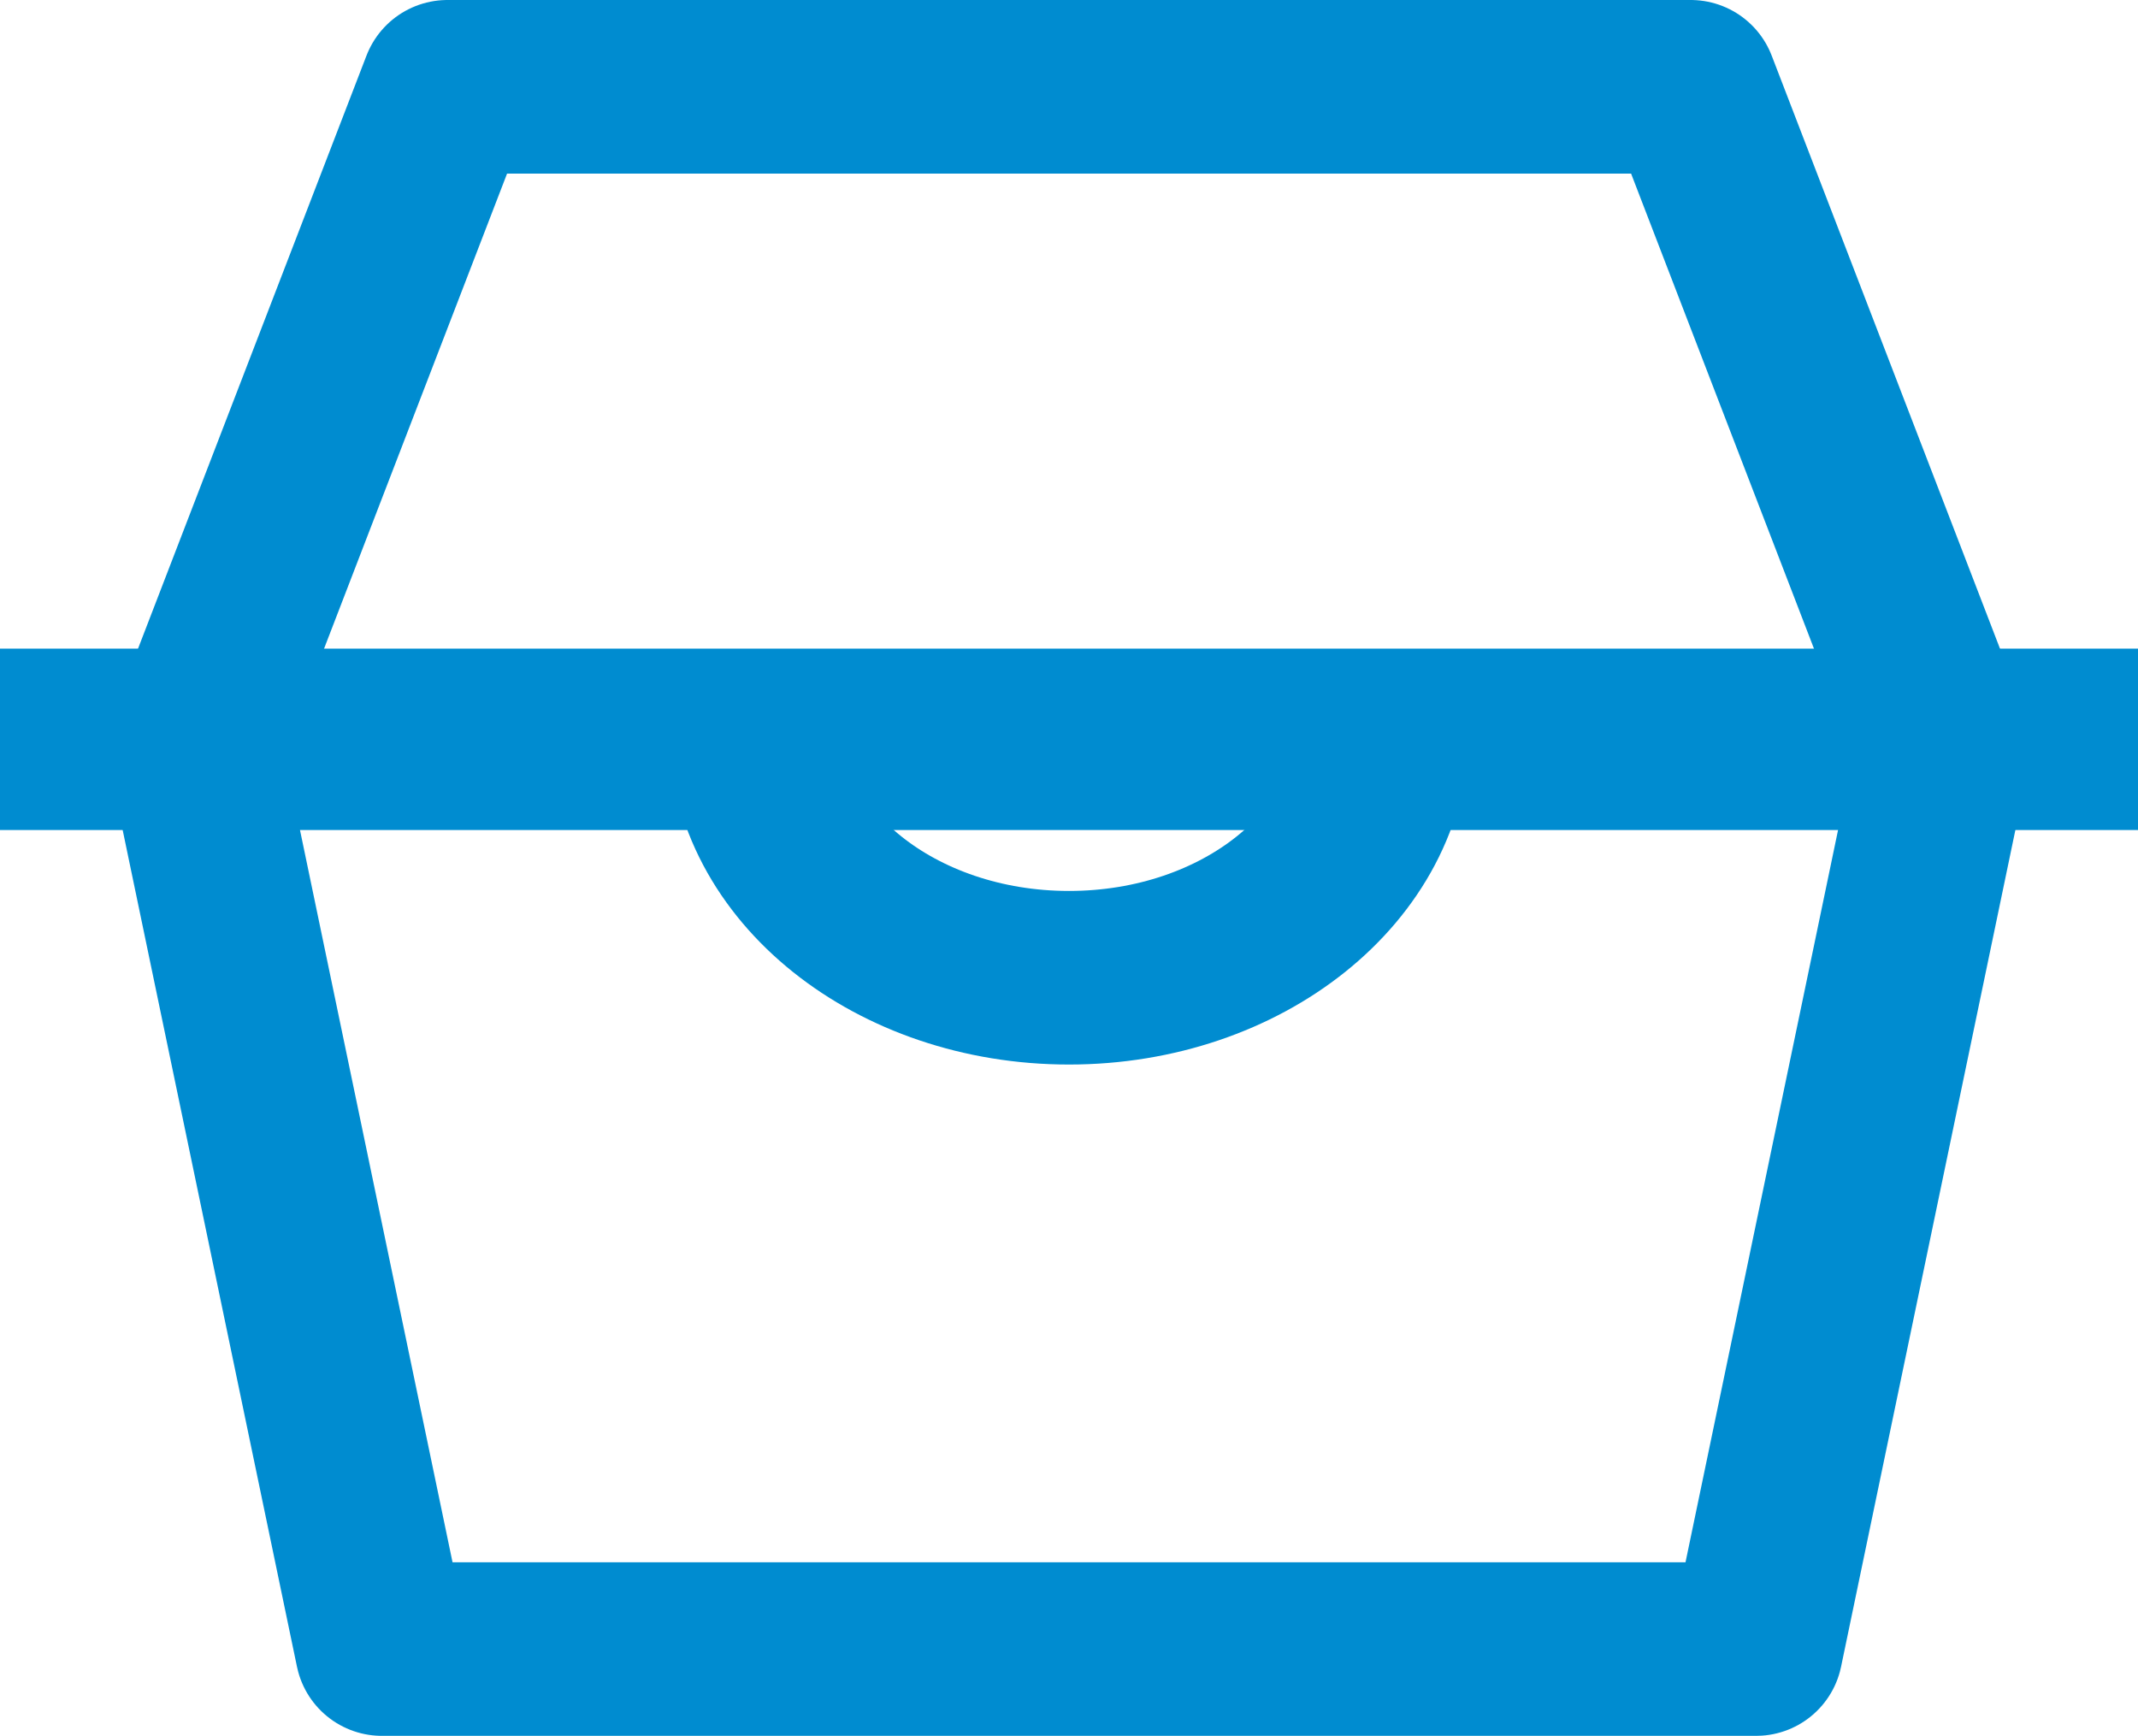
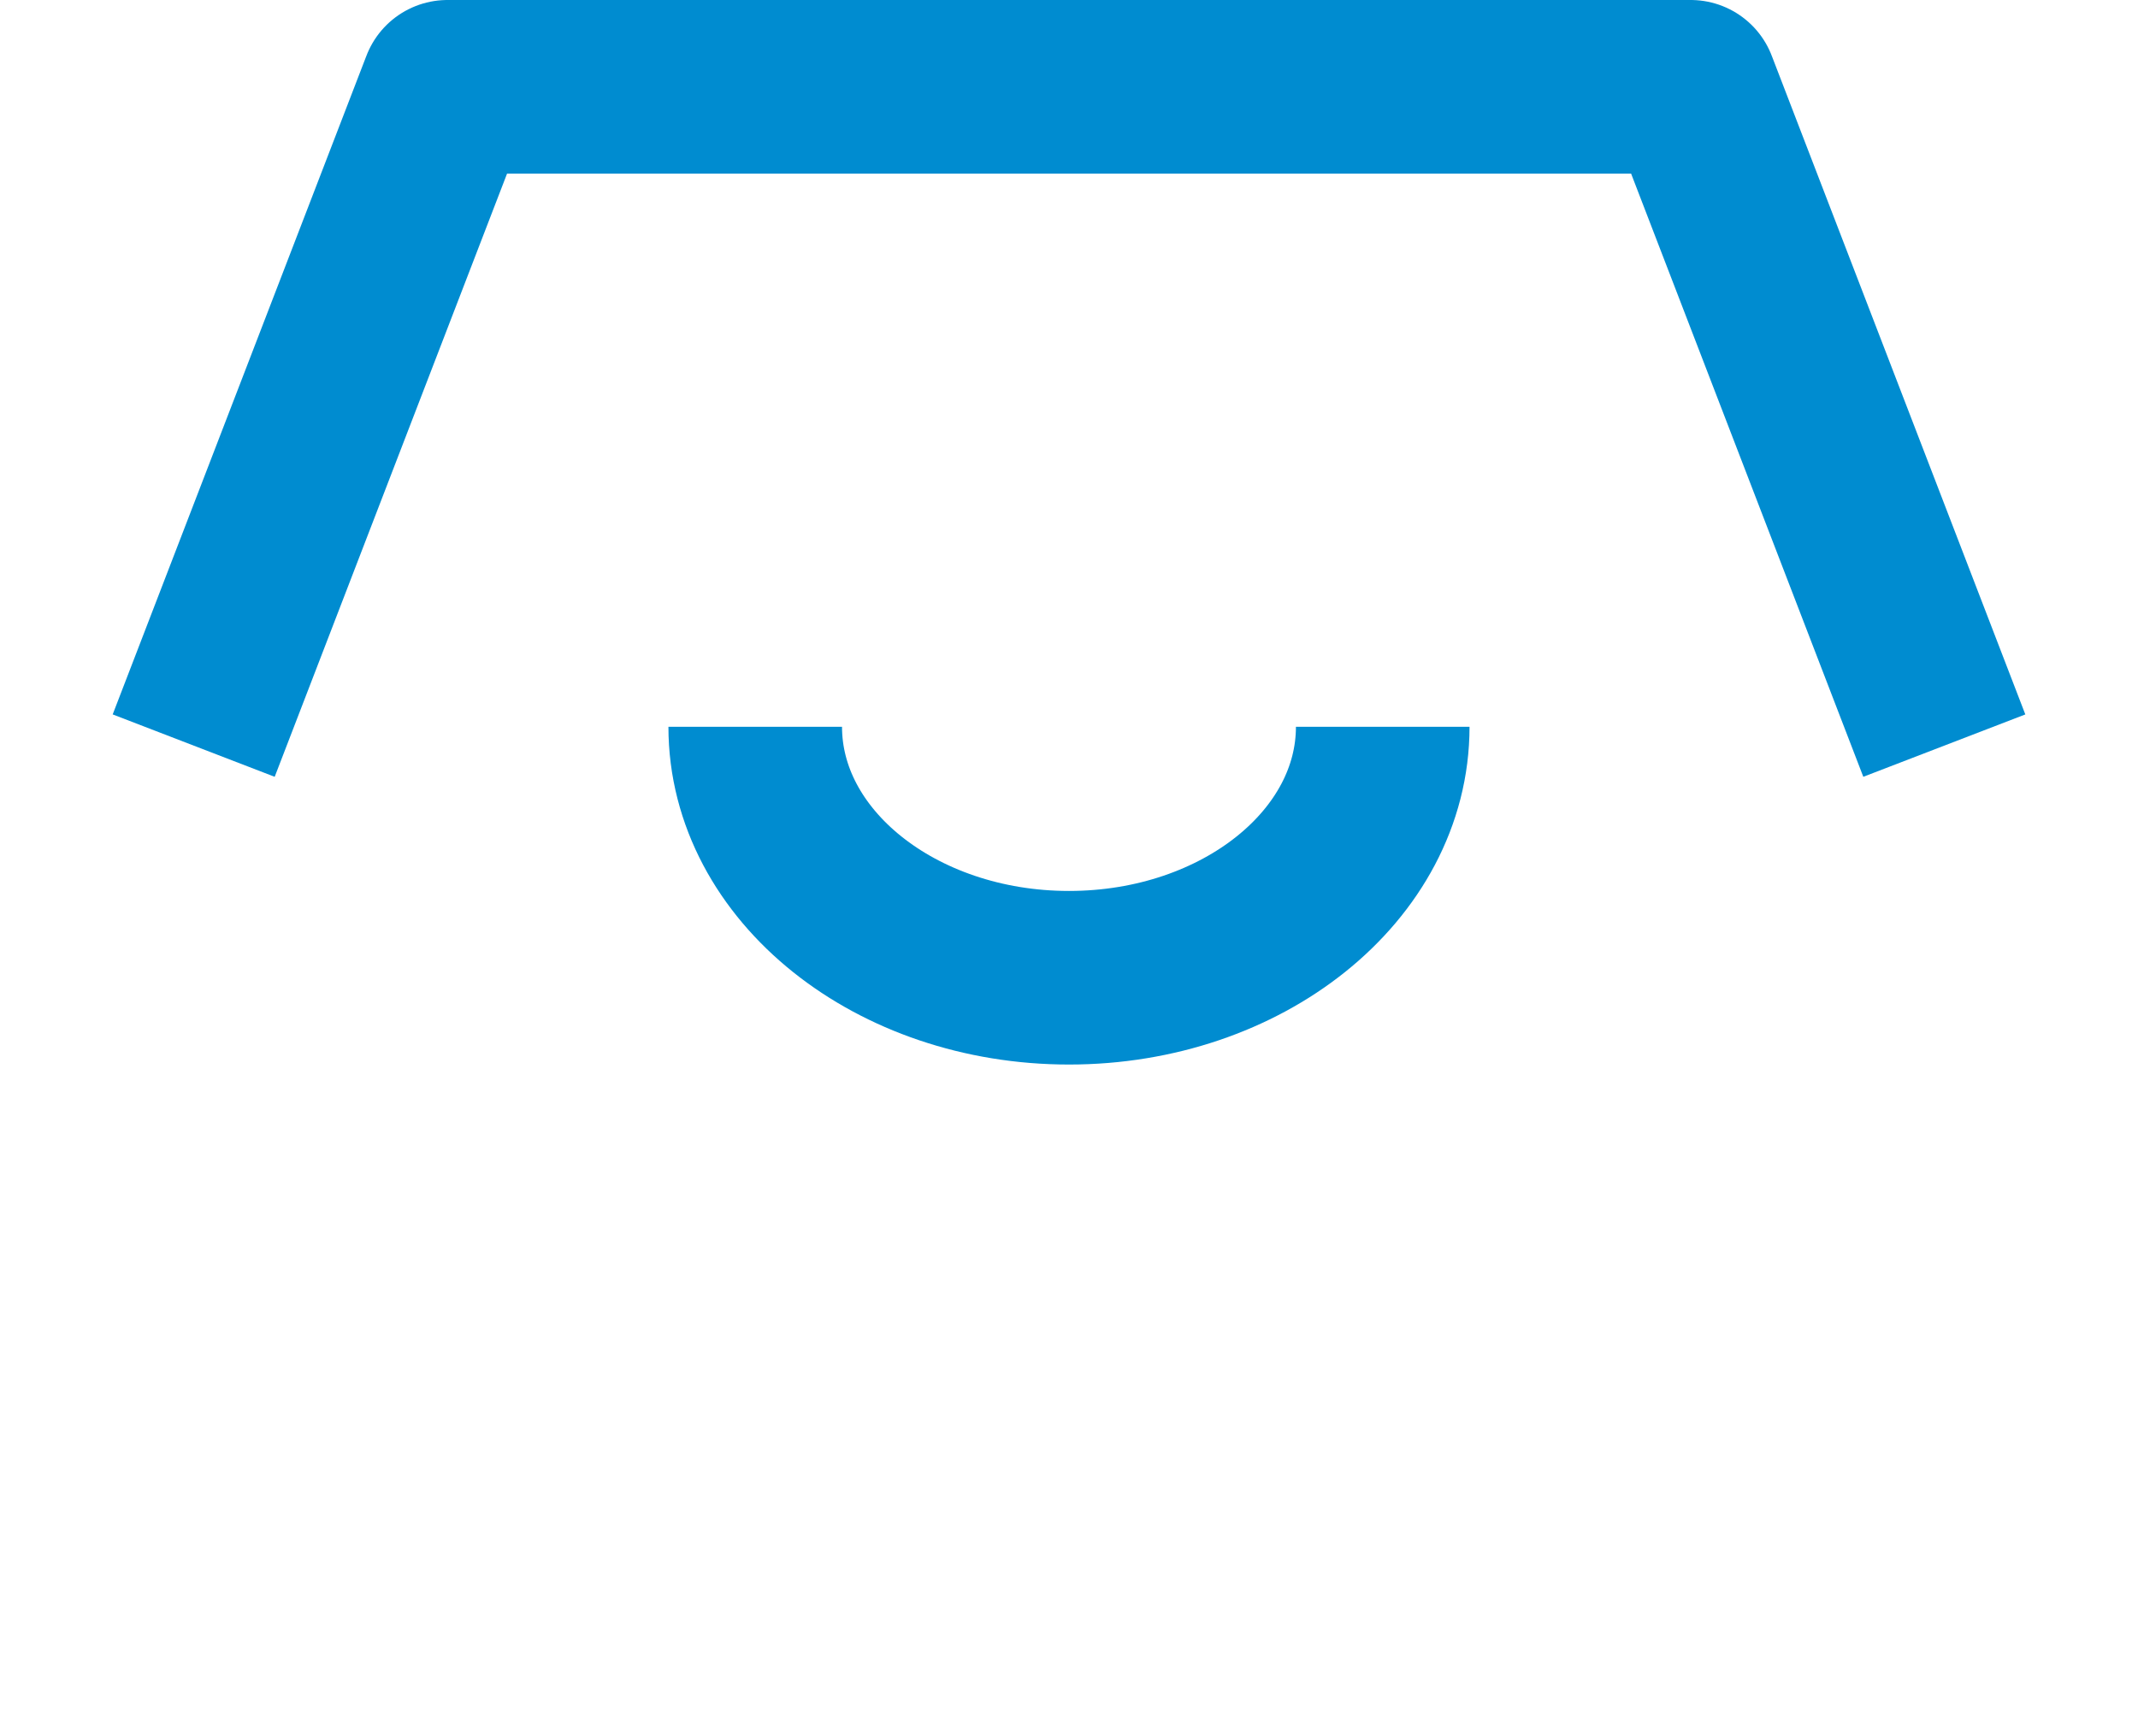
<svg xmlns="http://www.w3.org/2000/svg" width="49.264" height="40" viewBox="0 0 49.264 40">
  <g id="Group_212" data-name="Group 212" transform="translate(-297.821 -205.459)">
-     <path id="Path_211" data-name="Path 211" d="M342.744,223.055l-4.337,20.819H306.744l-4.337-20.819" transform="translate(-0.122 -0.416)" fill="none" stroke="#008cd0" stroke-linejoin="round" stroke-width="4" />
    <path id="Path_212" data-name="Path 212" d="M342.744,222.64,336.9,207.459H308.254l-5.848,15.181" transform="translate(-0.122)" fill="none" stroke="#008cd0" stroke-linejoin="round" stroke-width="4" />
-     <line id="Line_40" data-name="Line 40" x2="49.264" transform="translate(297.821 222.495)" fill="none" stroke="#008cd0" stroke-linejoin="round" stroke-width="4.18" />
    <path id="Path_213" data-name="Path 213" d="M330.159,222.61c0,3.194-3.236,5.783-7.229,5.783S315.7,225.8,315.7,222.61" transform="translate(-0.477 -0.404)" fill="none" stroke="#008cd0" stroke-linejoin="round" stroke-width="4" />
  </g>
</svg>